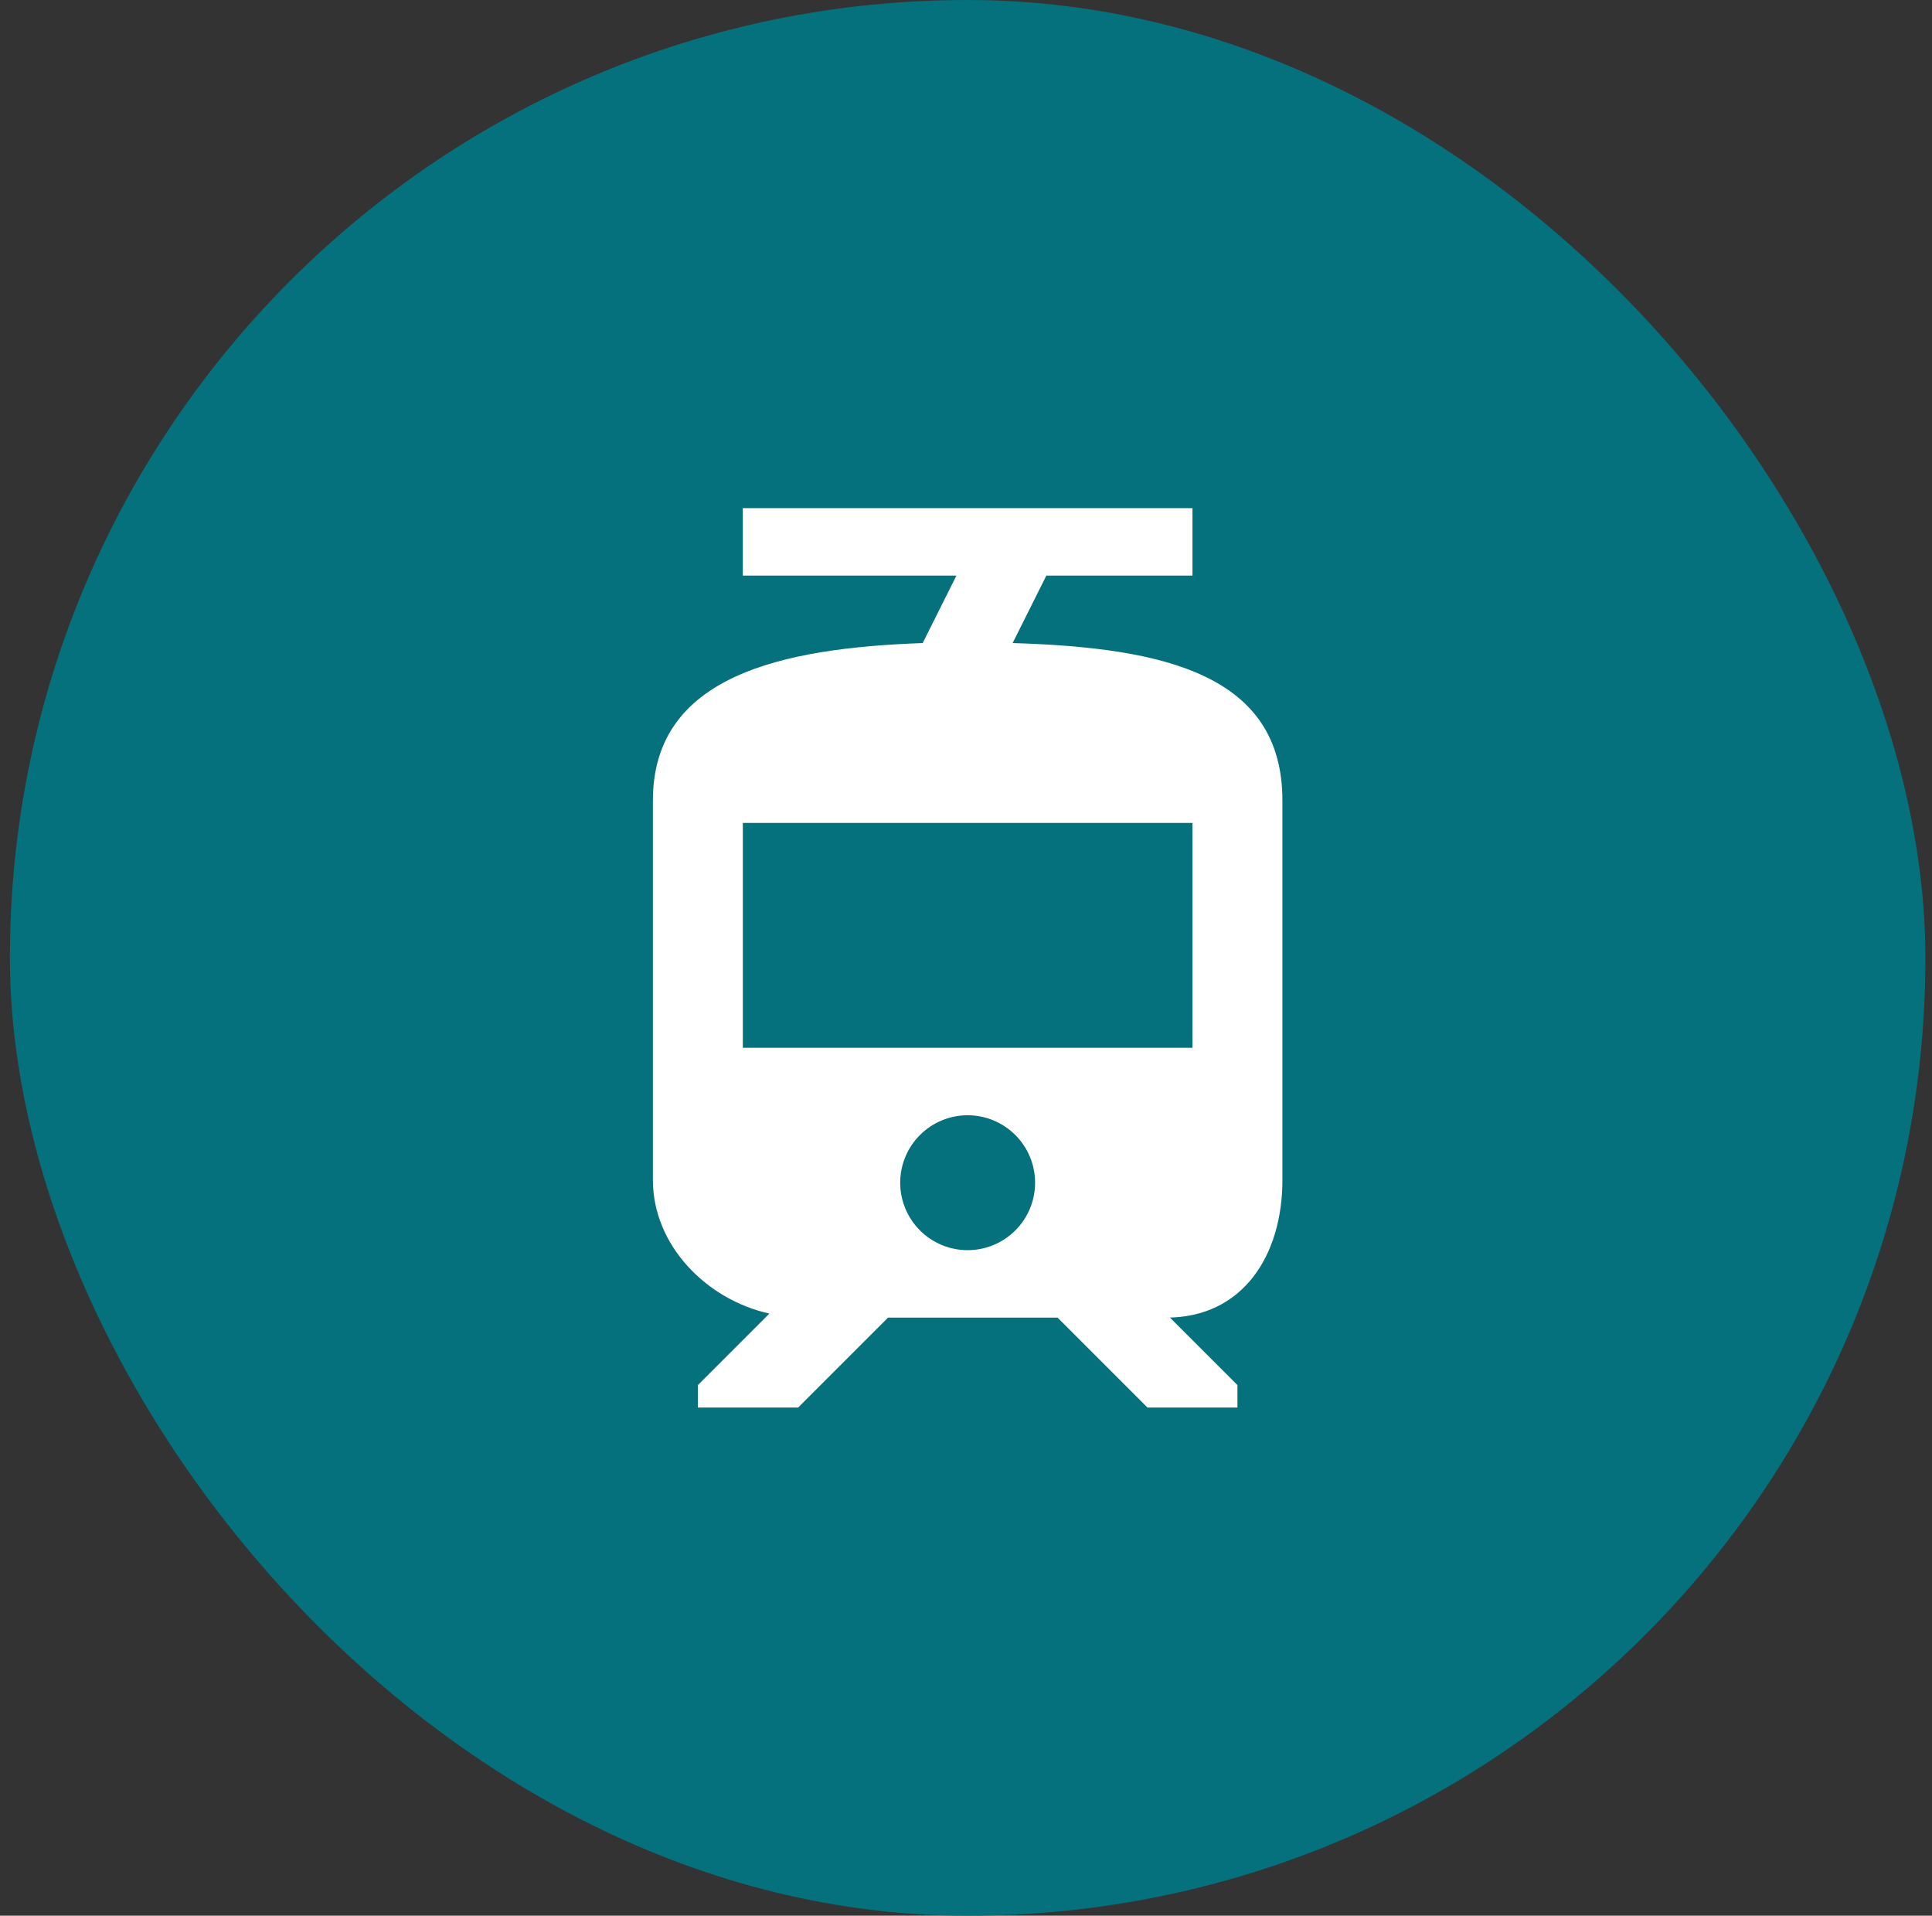
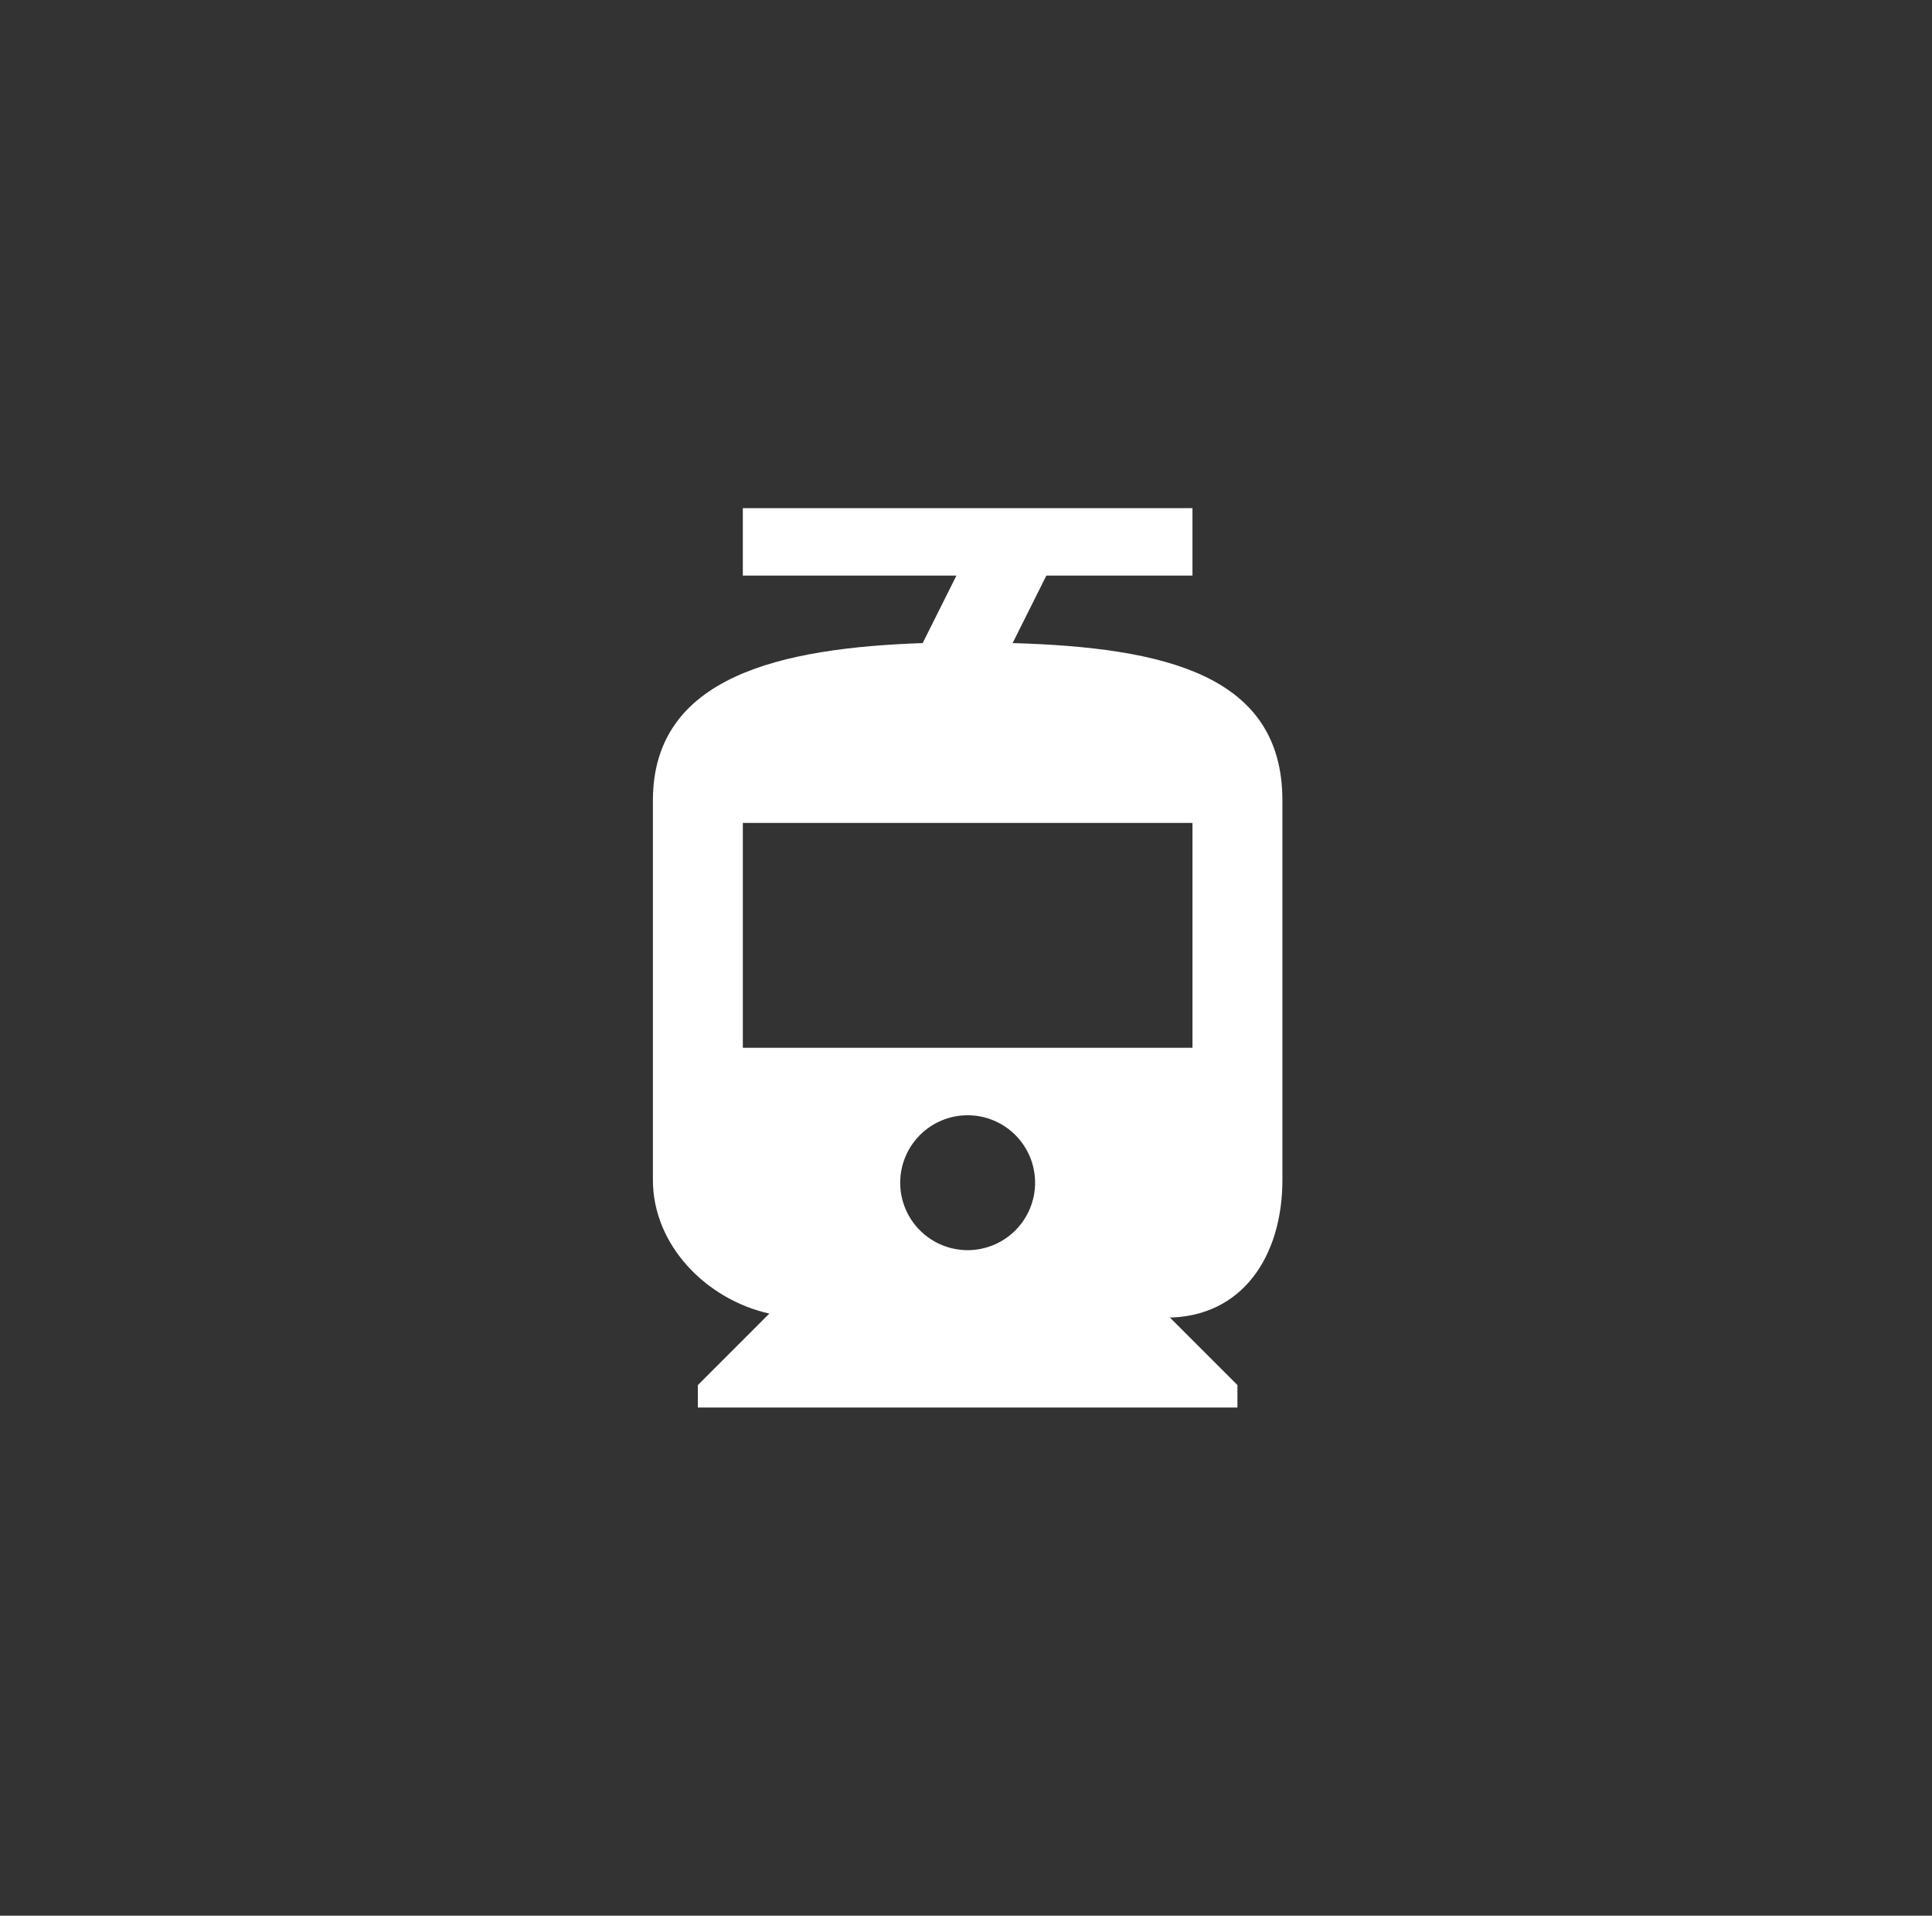
<svg xmlns="http://www.w3.org/2000/svg" width="117" height="116" viewBox="0 0 117 116" fill="none">
  <rect x="0" y="0" width="117" height="116" fill="#333333" stroke="none" />
-   <rect x="0.6" width="116" height="116" rx="58" fill="#05717D" />
-   <path d="M77.661 71.452V48.469C77.661 40.872 70.554 39.211 61.323 38.939L63.365 34.855H72.215V30.77H44.985V34.855H57.919L55.877 38.939C47.327 39.239 39.539 40.927 39.539 48.469V71.452C39.539 75.4 42.779 78.695 46.591 79.539L42.262 83.868V85.23H48.334L53.78 79.784H64.046L69.492 85.23H74.938V83.868L70.853 79.784H70.635C75.237 79.784 77.661 76.053 77.661 71.452ZM58.6 75.7C57.517 75.7 56.478 75.269 55.712 74.503C54.946 73.737 54.515 72.698 54.515 71.615C54.515 70.532 54.946 69.493 55.712 68.727C56.478 67.961 57.517 67.531 58.6 67.531C59.683 67.531 60.722 67.961 61.488 68.727C62.254 69.493 62.684 70.532 62.684 71.615C62.684 72.698 62.254 73.737 61.488 74.503C60.722 75.269 59.683 75.7 58.6 75.7ZM72.215 63.446H44.985V49.831H72.215V63.446Z" fill="white" />
+   <path d="M77.661 71.452V48.469C77.661 40.872 70.554 39.211 61.323 38.939L63.365 34.855H72.215V30.77H44.985V34.855H57.919L55.877 38.939C47.327 39.239 39.539 40.927 39.539 48.469V71.452C39.539 75.4 42.779 78.695 46.591 79.539L42.262 83.868V85.23H48.334H64.046L69.492 85.23H74.938V83.868L70.853 79.784H70.635C75.237 79.784 77.661 76.053 77.661 71.452ZM58.6 75.7C57.517 75.7 56.478 75.269 55.712 74.503C54.946 73.737 54.515 72.698 54.515 71.615C54.515 70.532 54.946 69.493 55.712 68.727C56.478 67.961 57.517 67.531 58.6 67.531C59.683 67.531 60.722 67.961 61.488 68.727C62.254 69.493 62.684 70.532 62.684 71.615C62.684 72.698 62.254 73.737 61.488 74.503C60.722 75.269 59.683 75.7 58.6 75.7ZM72.215 63.446H44.985V49.831H72.215V63.446Z" fill="white" />
</svg>